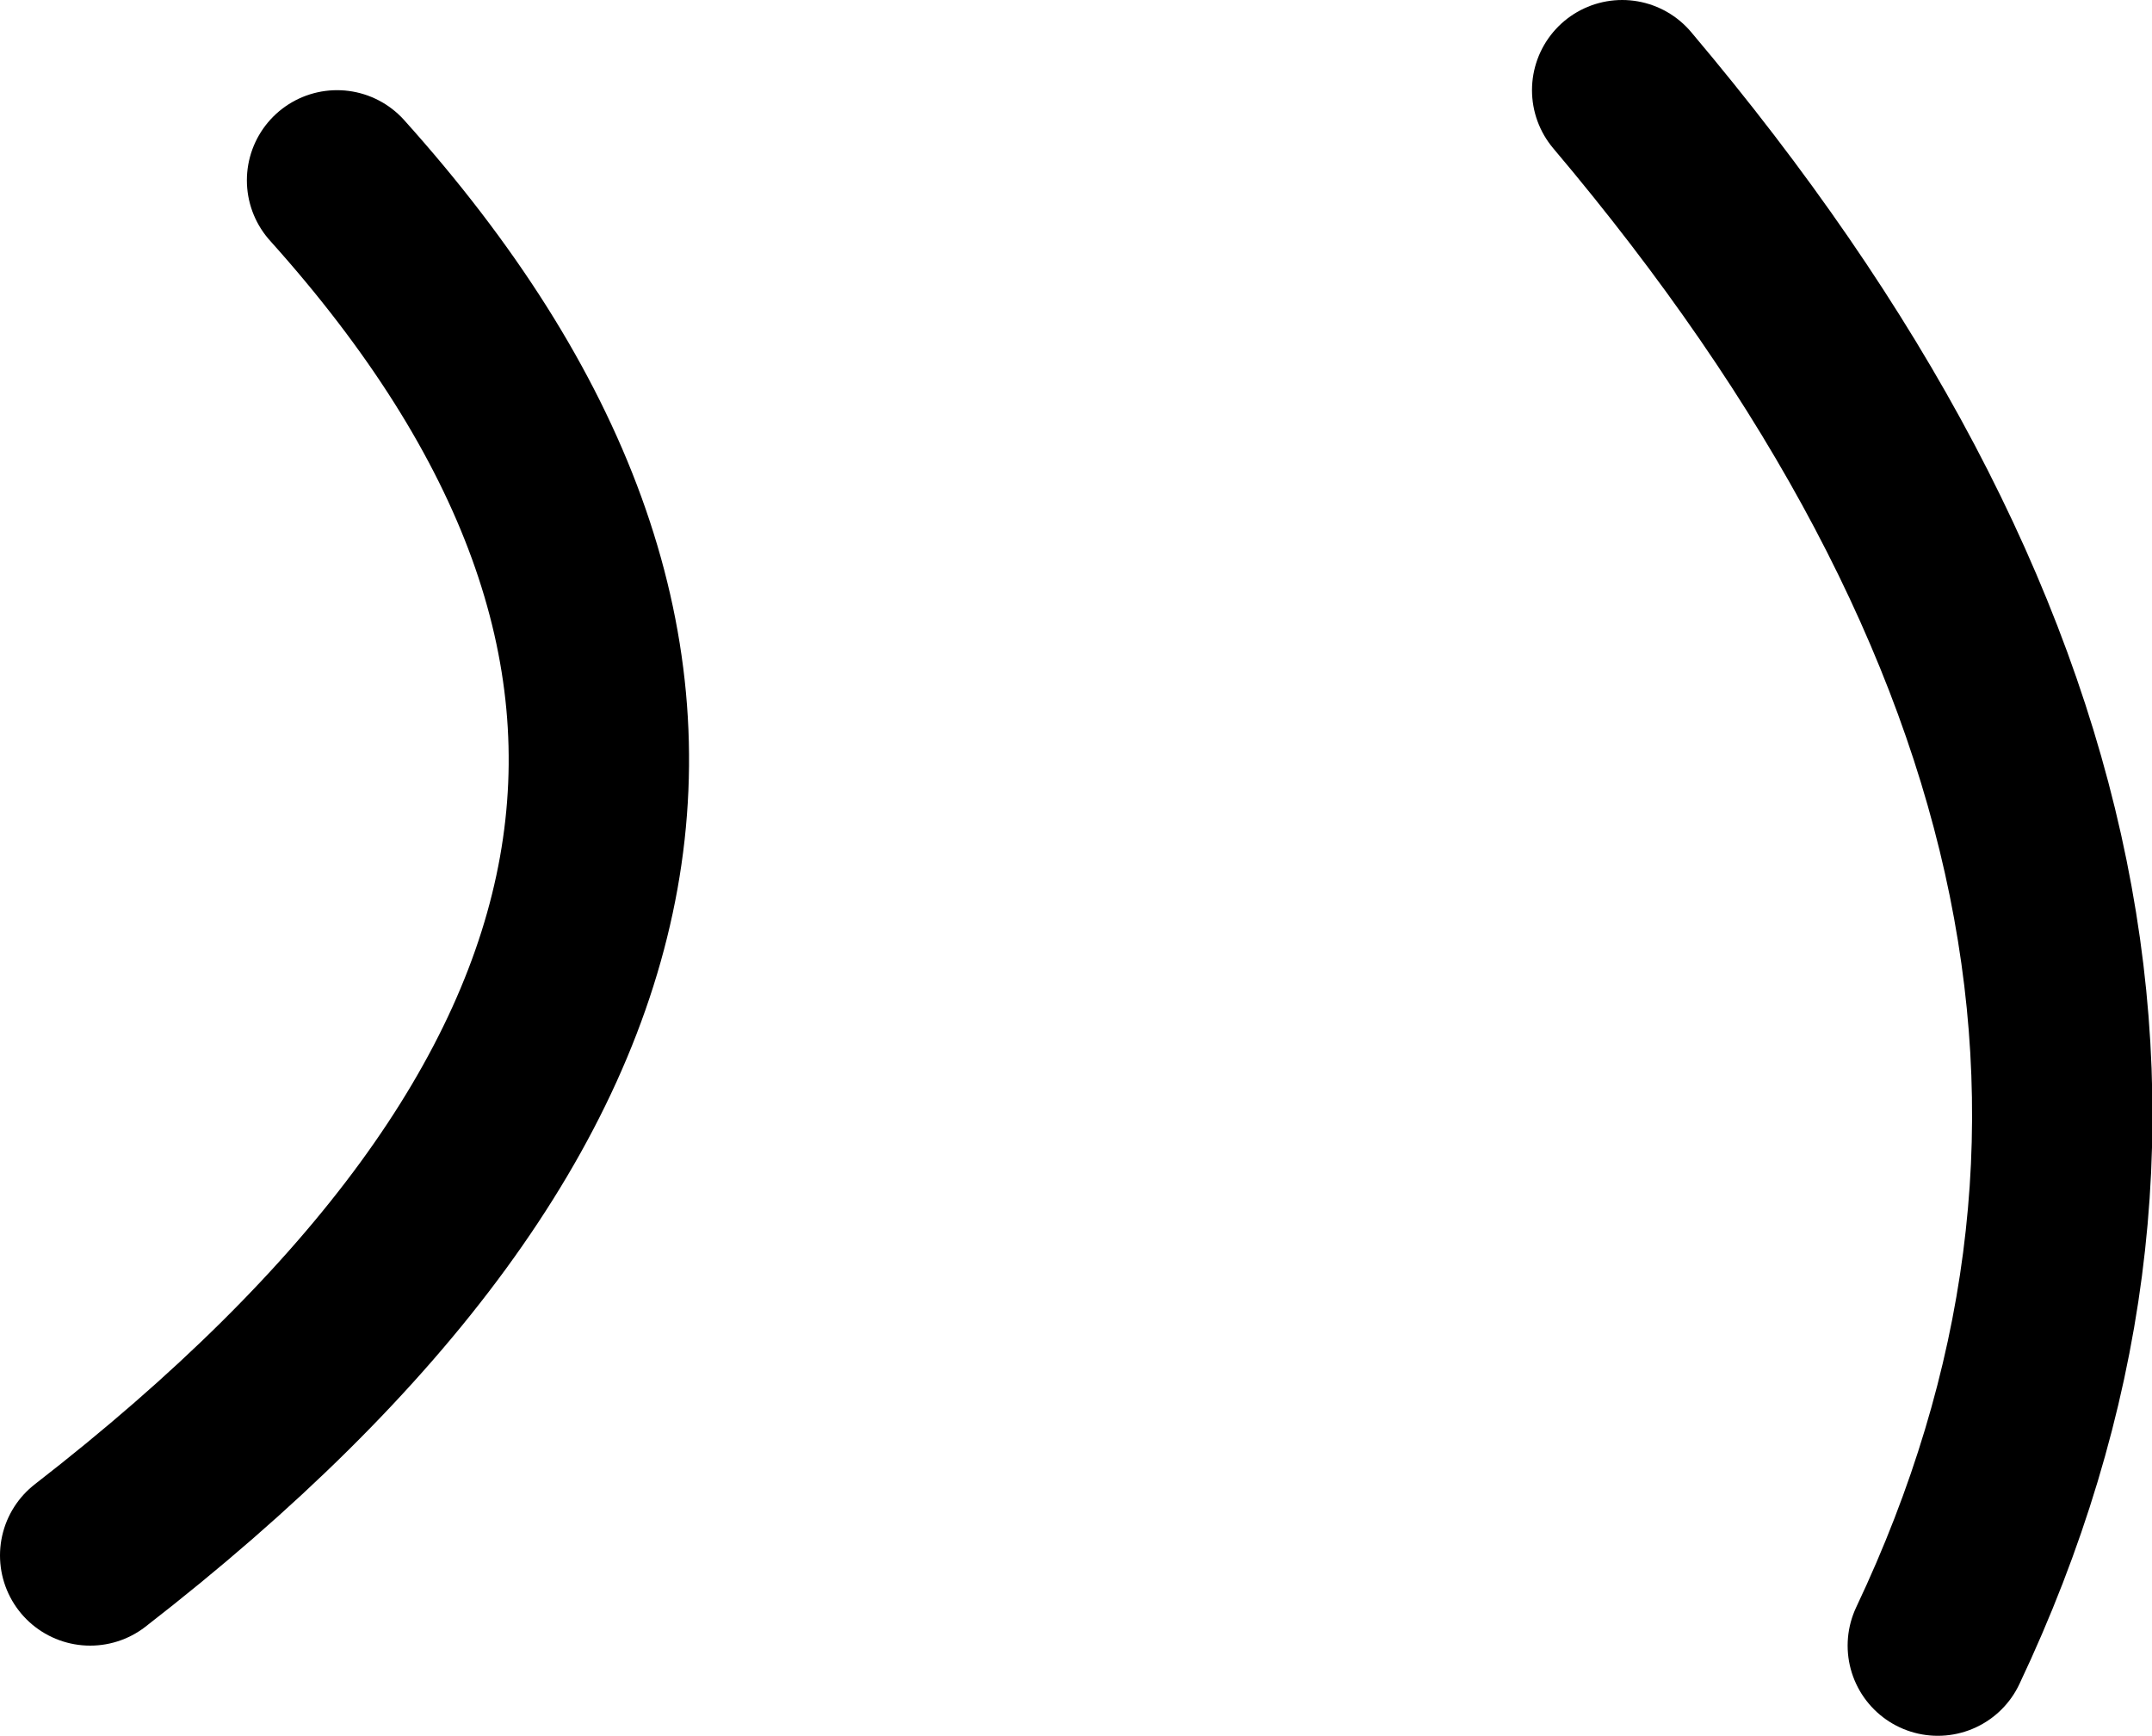
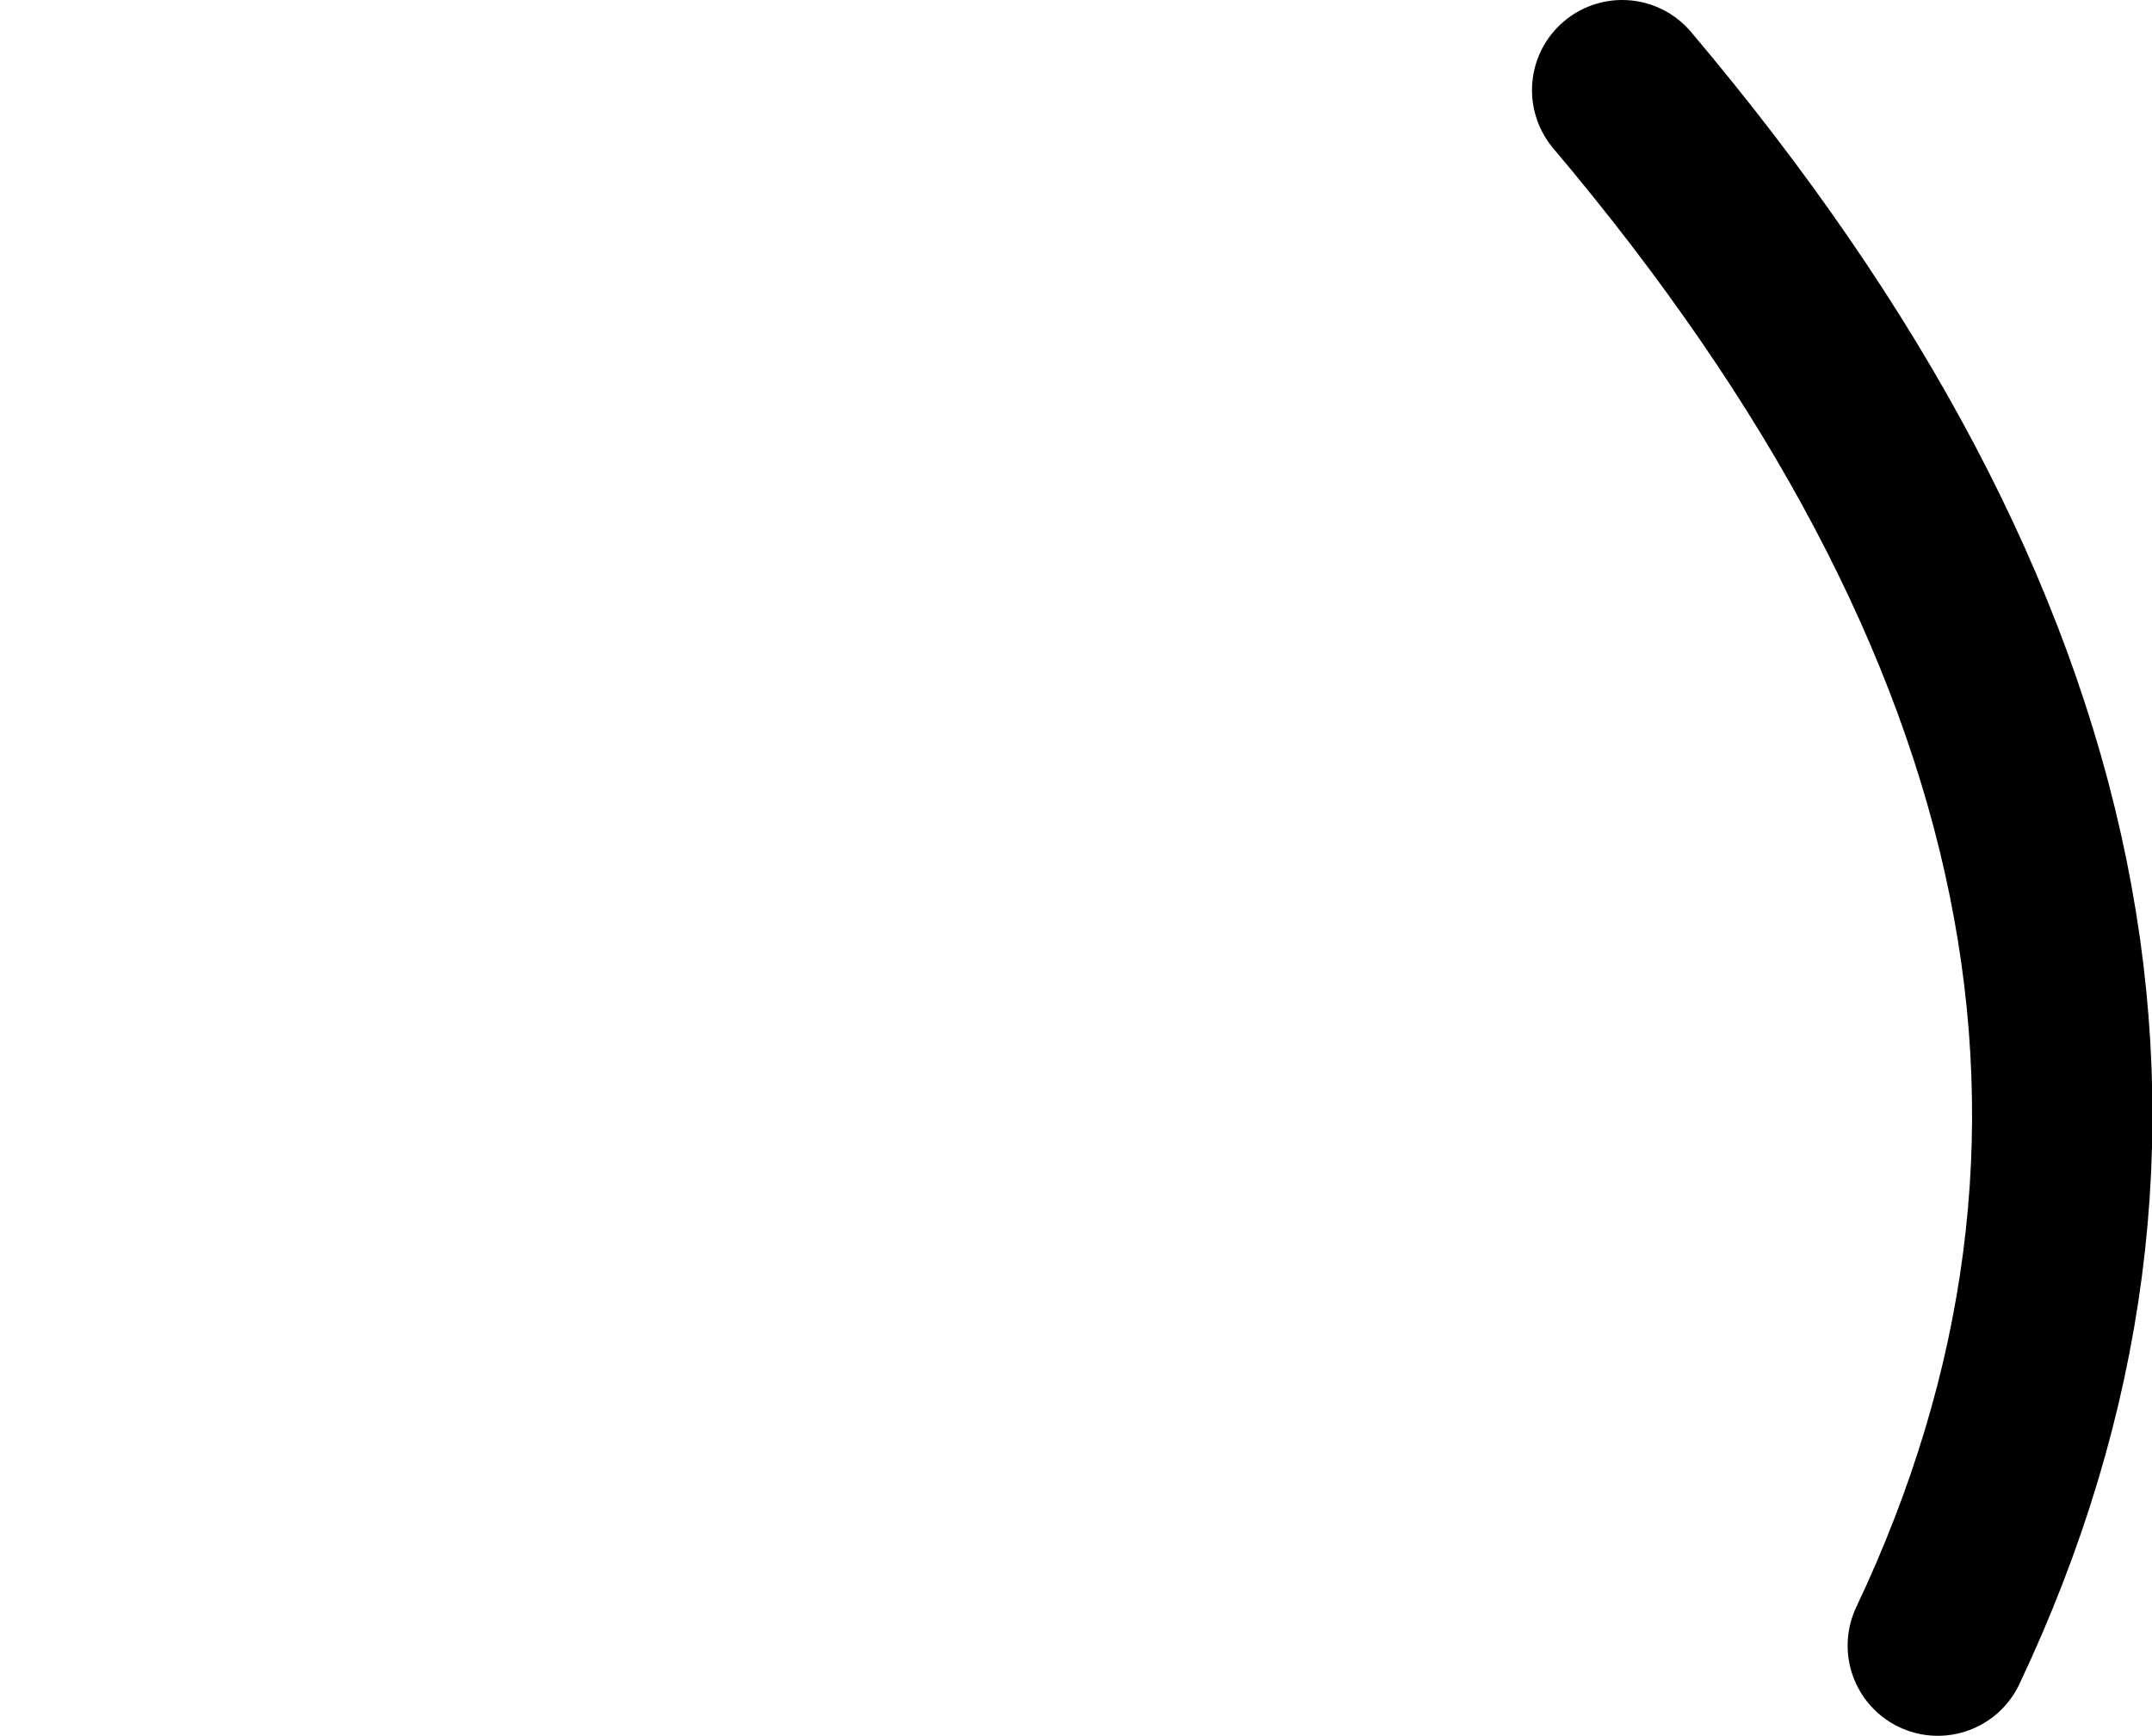
<svg xmlns="http://www.w3.org/2000/svg" height="77.0px" width="95.45px">
  <g transform="matrix(1.0, 0.0, 0.0, 1.0, 57.95, 101.0)">
    <path d="M14.0 -97.0 Q43.9 -61.6 28.0 -28.0" fill="none" stroke="#000000" stroke-linecap="round" stroke-linejoin="round" stroke-width="8.0" />
-     <path d="M-53.95 -32.0 Q-15.2 -62.05 -43.0 -93.0" fill="none" stroke="#000000" stroke-linecap="round" stroke-linejoin="round" stroke-width="8.0" />
  </g>
</svg>